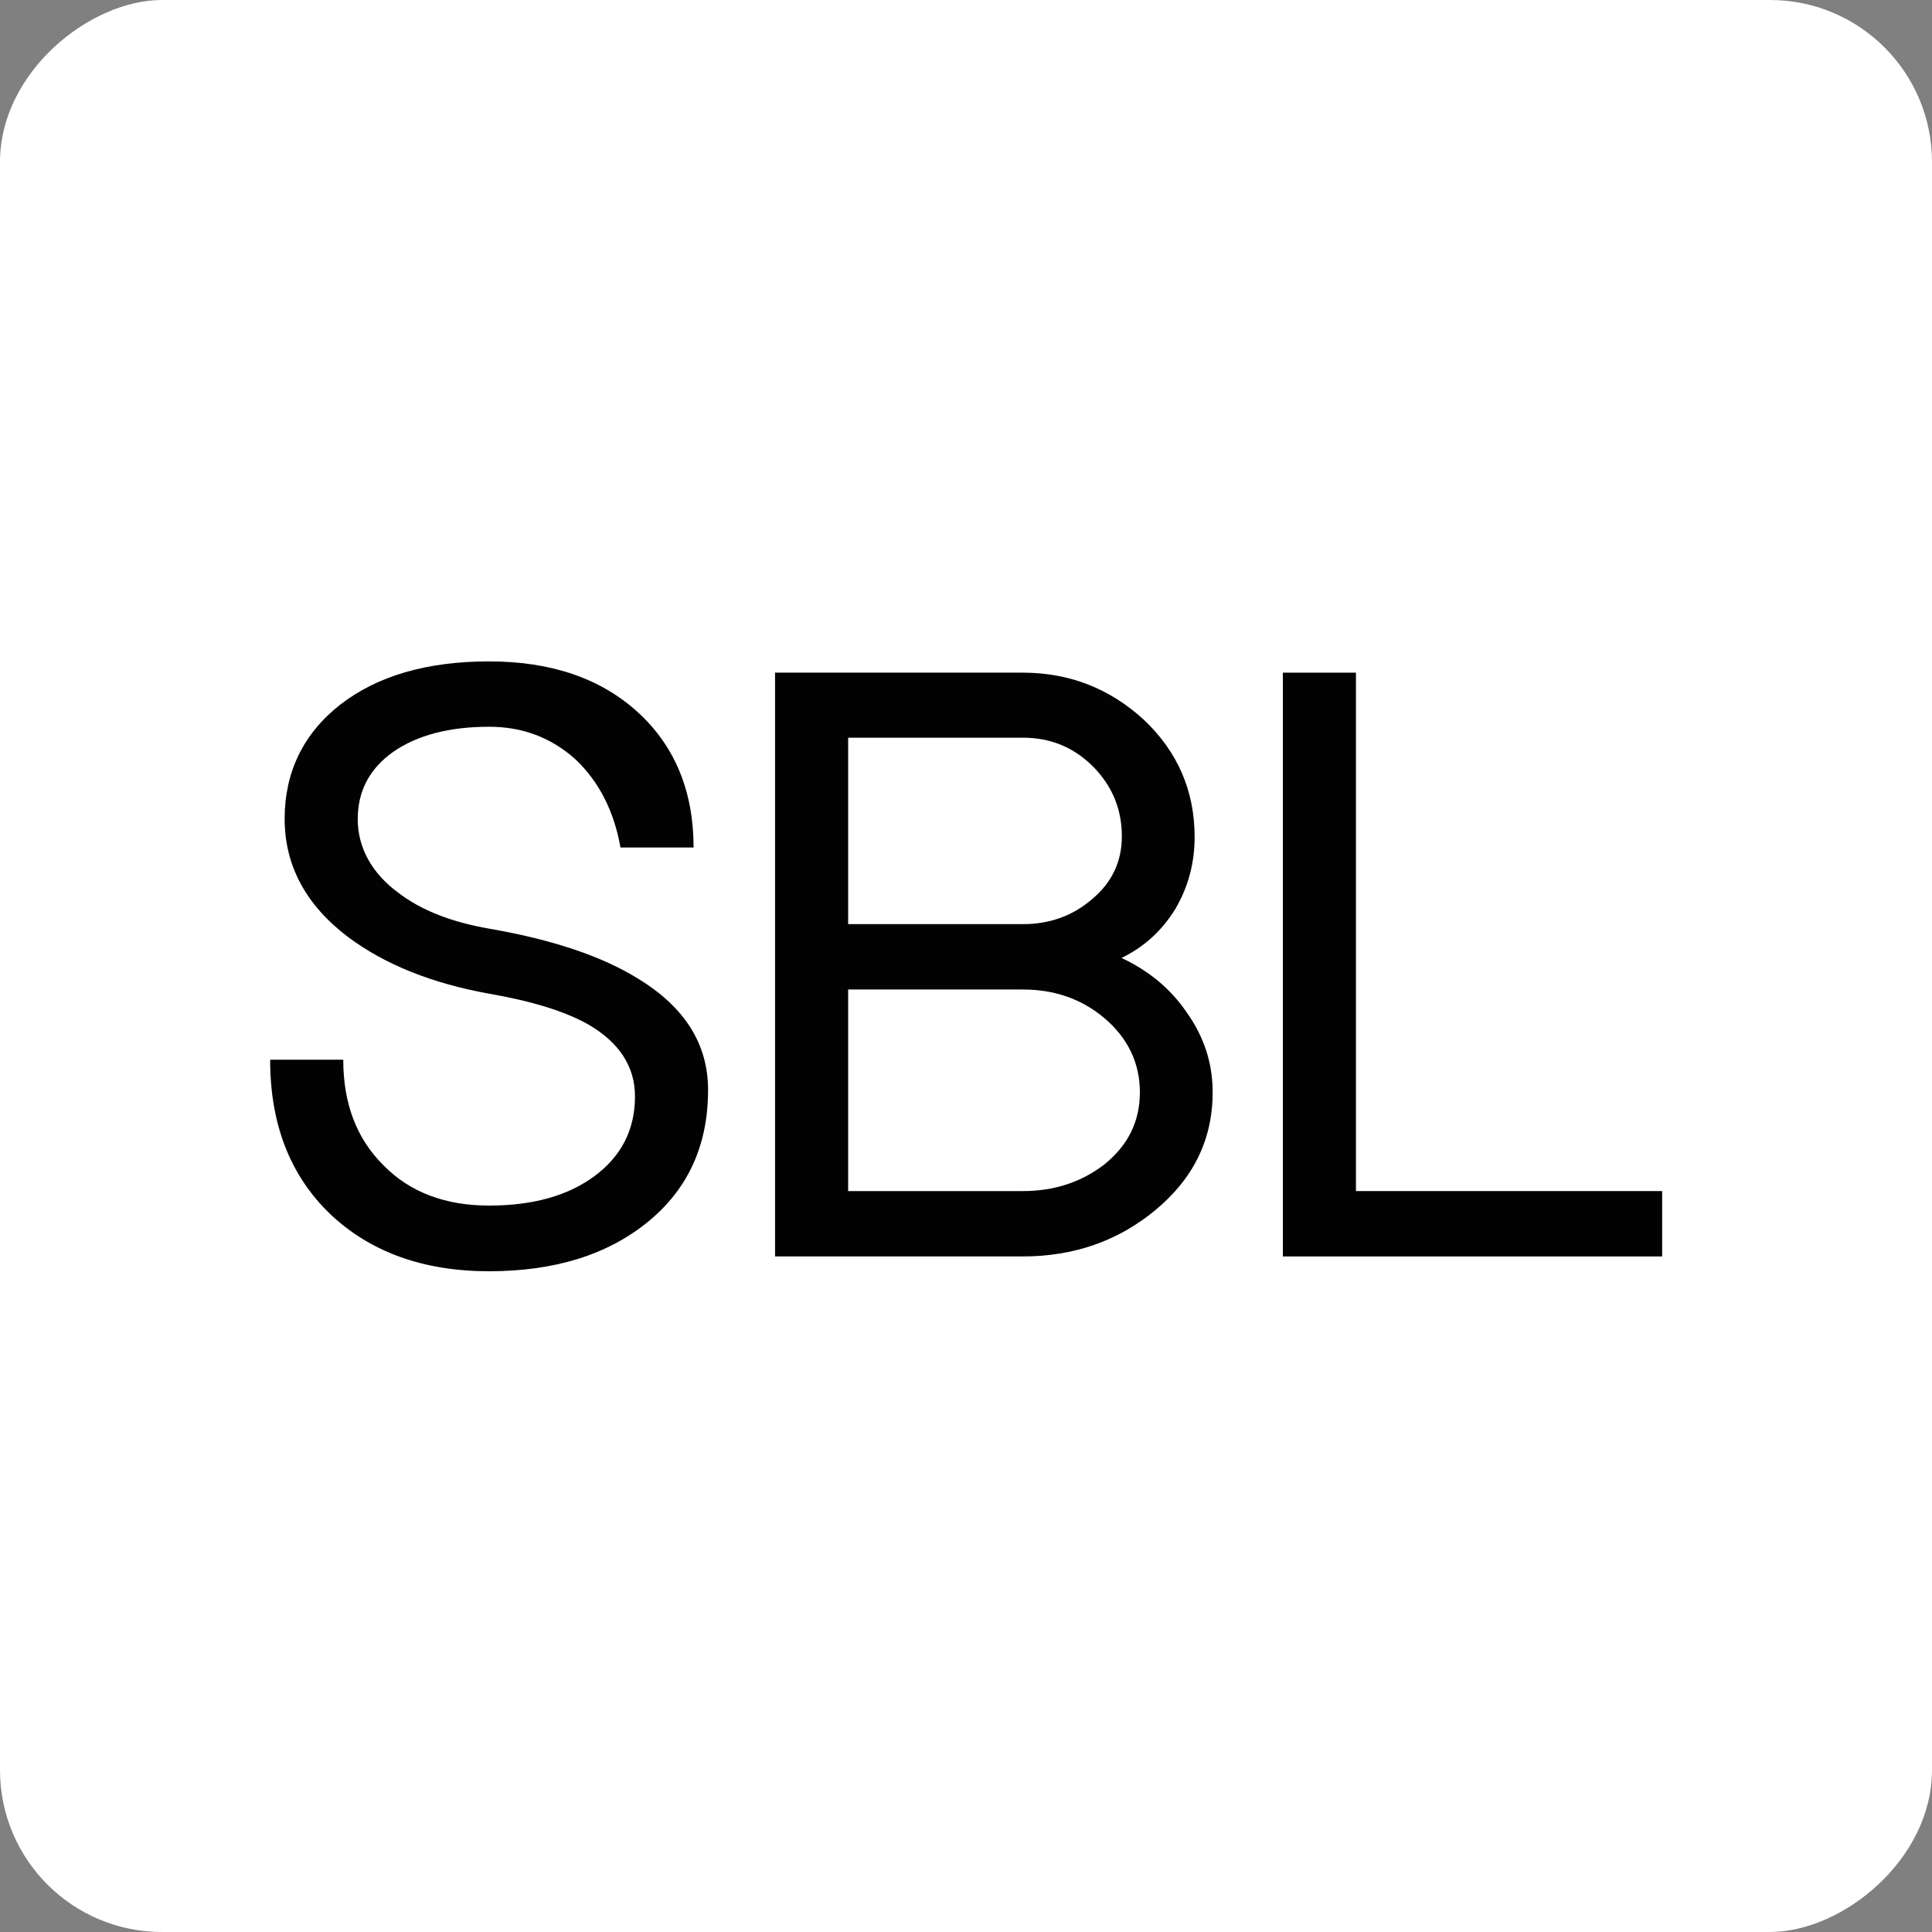
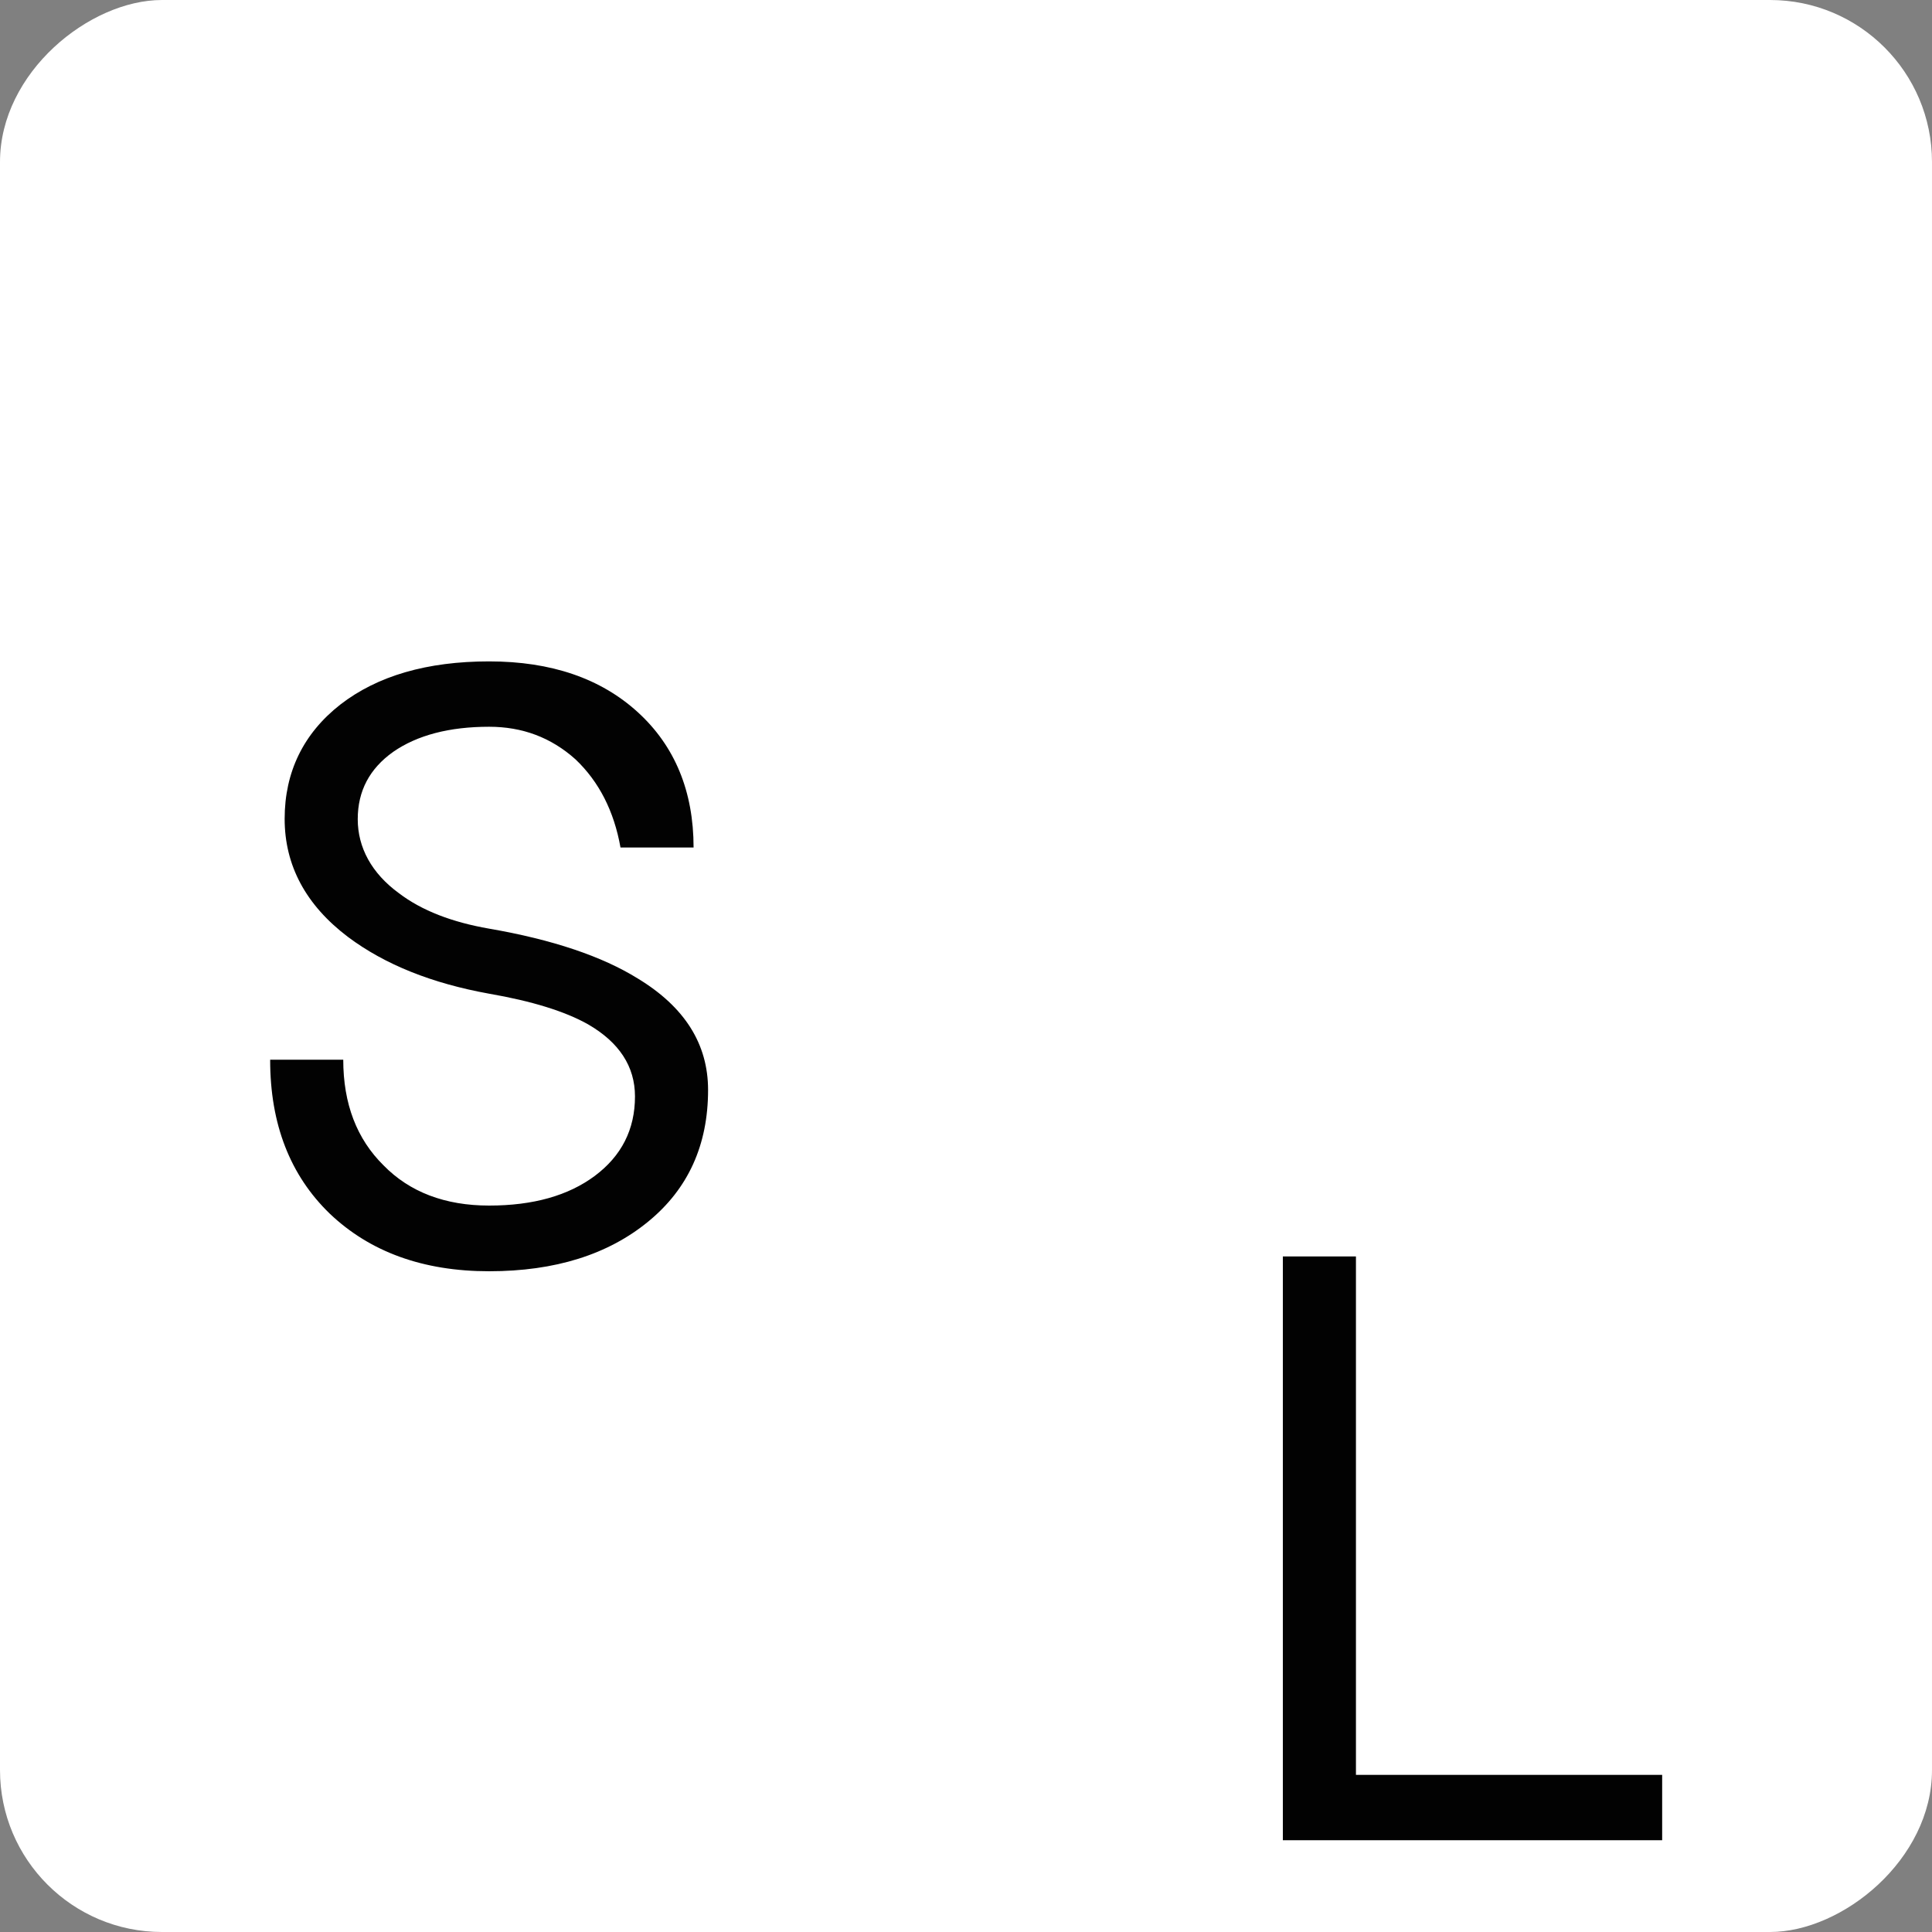
<svg xmlns="http://www.w3.org/2000/svg" id="Layer_2" data-name="Layer 2" viewBox="0 0 60 60">
  <rect x="0" y="0" width="60" height="60" fill="#808080" stroke="none" />
  <defs>
    <style>      .cls-1 {        fill: #fff;      }      .cls-2 {        fill: #020202;      }    </style>
  </defs>
  <g id="Layer_1-2" data-name="Layer 1">
    <g>
      <rect class="cls-1" x="0" y="0" width="60" height="60" rx="5.03" ry="5.03" transform="translate(0 60) rotate(-90)" />
      <g>
        <path class="cls-2" d="m8.39,32.91h2.27c0,1.37.42,2.46,1.25,3.28.81.83,1.91,1.25,3.28,1.25s2.46-.31,3.28-.92c.83-.62,1.25-1.44,1.25-2.47,0-.93-.49-1.68-1.46-2.24-.71-.4-1.74-.72-3.07-.95-1.77-.32-3.23-.9-4.38-1.76-1.31-.99-1.97-2.22-1.97-3.67s.58-2.65,1.73-3.55c1.15-.89,2.69-1.34,4.62-1.34s3.47.53,4.62,1.58c1.15,1.05,1.73,2.46,1.73,4.2h-2.27c-.2-1.13-.67-2.05-1.4-2.74-.76-.68-1.65-1.01-2.68-1.01-1.23,0-2.23.26-2.98.78-.73.52-1.1,1.21-1.1,2.09s.43,1.68,1.28,2.3c.71.54,1.65.9,2.8,1.1,1.97.34,3.51.86,4.62,1.55,1.45.88,2.18,2.03,2.18,3.46,0,1.71-.62,3.07-1.85,4.08-1.25,1.03-2.9,1.55-4.95,1.55s-3.7-.6-4.95-1.79c-1.23-1.19-1.85-2.78-1.85-4.77Z" />
-         <path class="cls-2" d="m24.07,39.02v-18.13h7.69c1.45,0,2.7.49,3.76,1.46,1.05.99,1.58,2.21,1.58,3.64,0,.82-.2,1.56-.6,2.24-.42.68-.97,1.18-1.67,1.52.85.4,1.53.96,2.03,1.7.54.76.8,1.58.8,2.47,0,1.47-.6,2.69-1.79,3.67-1.15.95-2.52,1.43-4.11,1.43h-7.69Zm2.27-10.32h5.43c.83,0,1.55-.26,2.15-.78.62-.52.92-1.17.92-1.95,0-.84-.3-1.56-.89-2.16-.6-.6-1.32-.9-2.18-.9h-5.43v5.78Zm0,8.29h5.43c.97,0,1.82-.28,2.53-.83.74-.6,1.1-1.34,1.1-2.24s-.37-1.68-1.1-2.3c-.71-.6-1.56-.89-2.53-.89h-5.43v6.26Z" />
-         <path class="cls-2" d="m39.84,39.02v-18.13h2.27v16.1h9.51v2.03h-11.78Z" />
+         <path class="cls-2" d="m39.84,39.02h2.27v16.1h9.51v2.03h-11.78Z" />
      </g>
    </g>
  </g>
</svg>